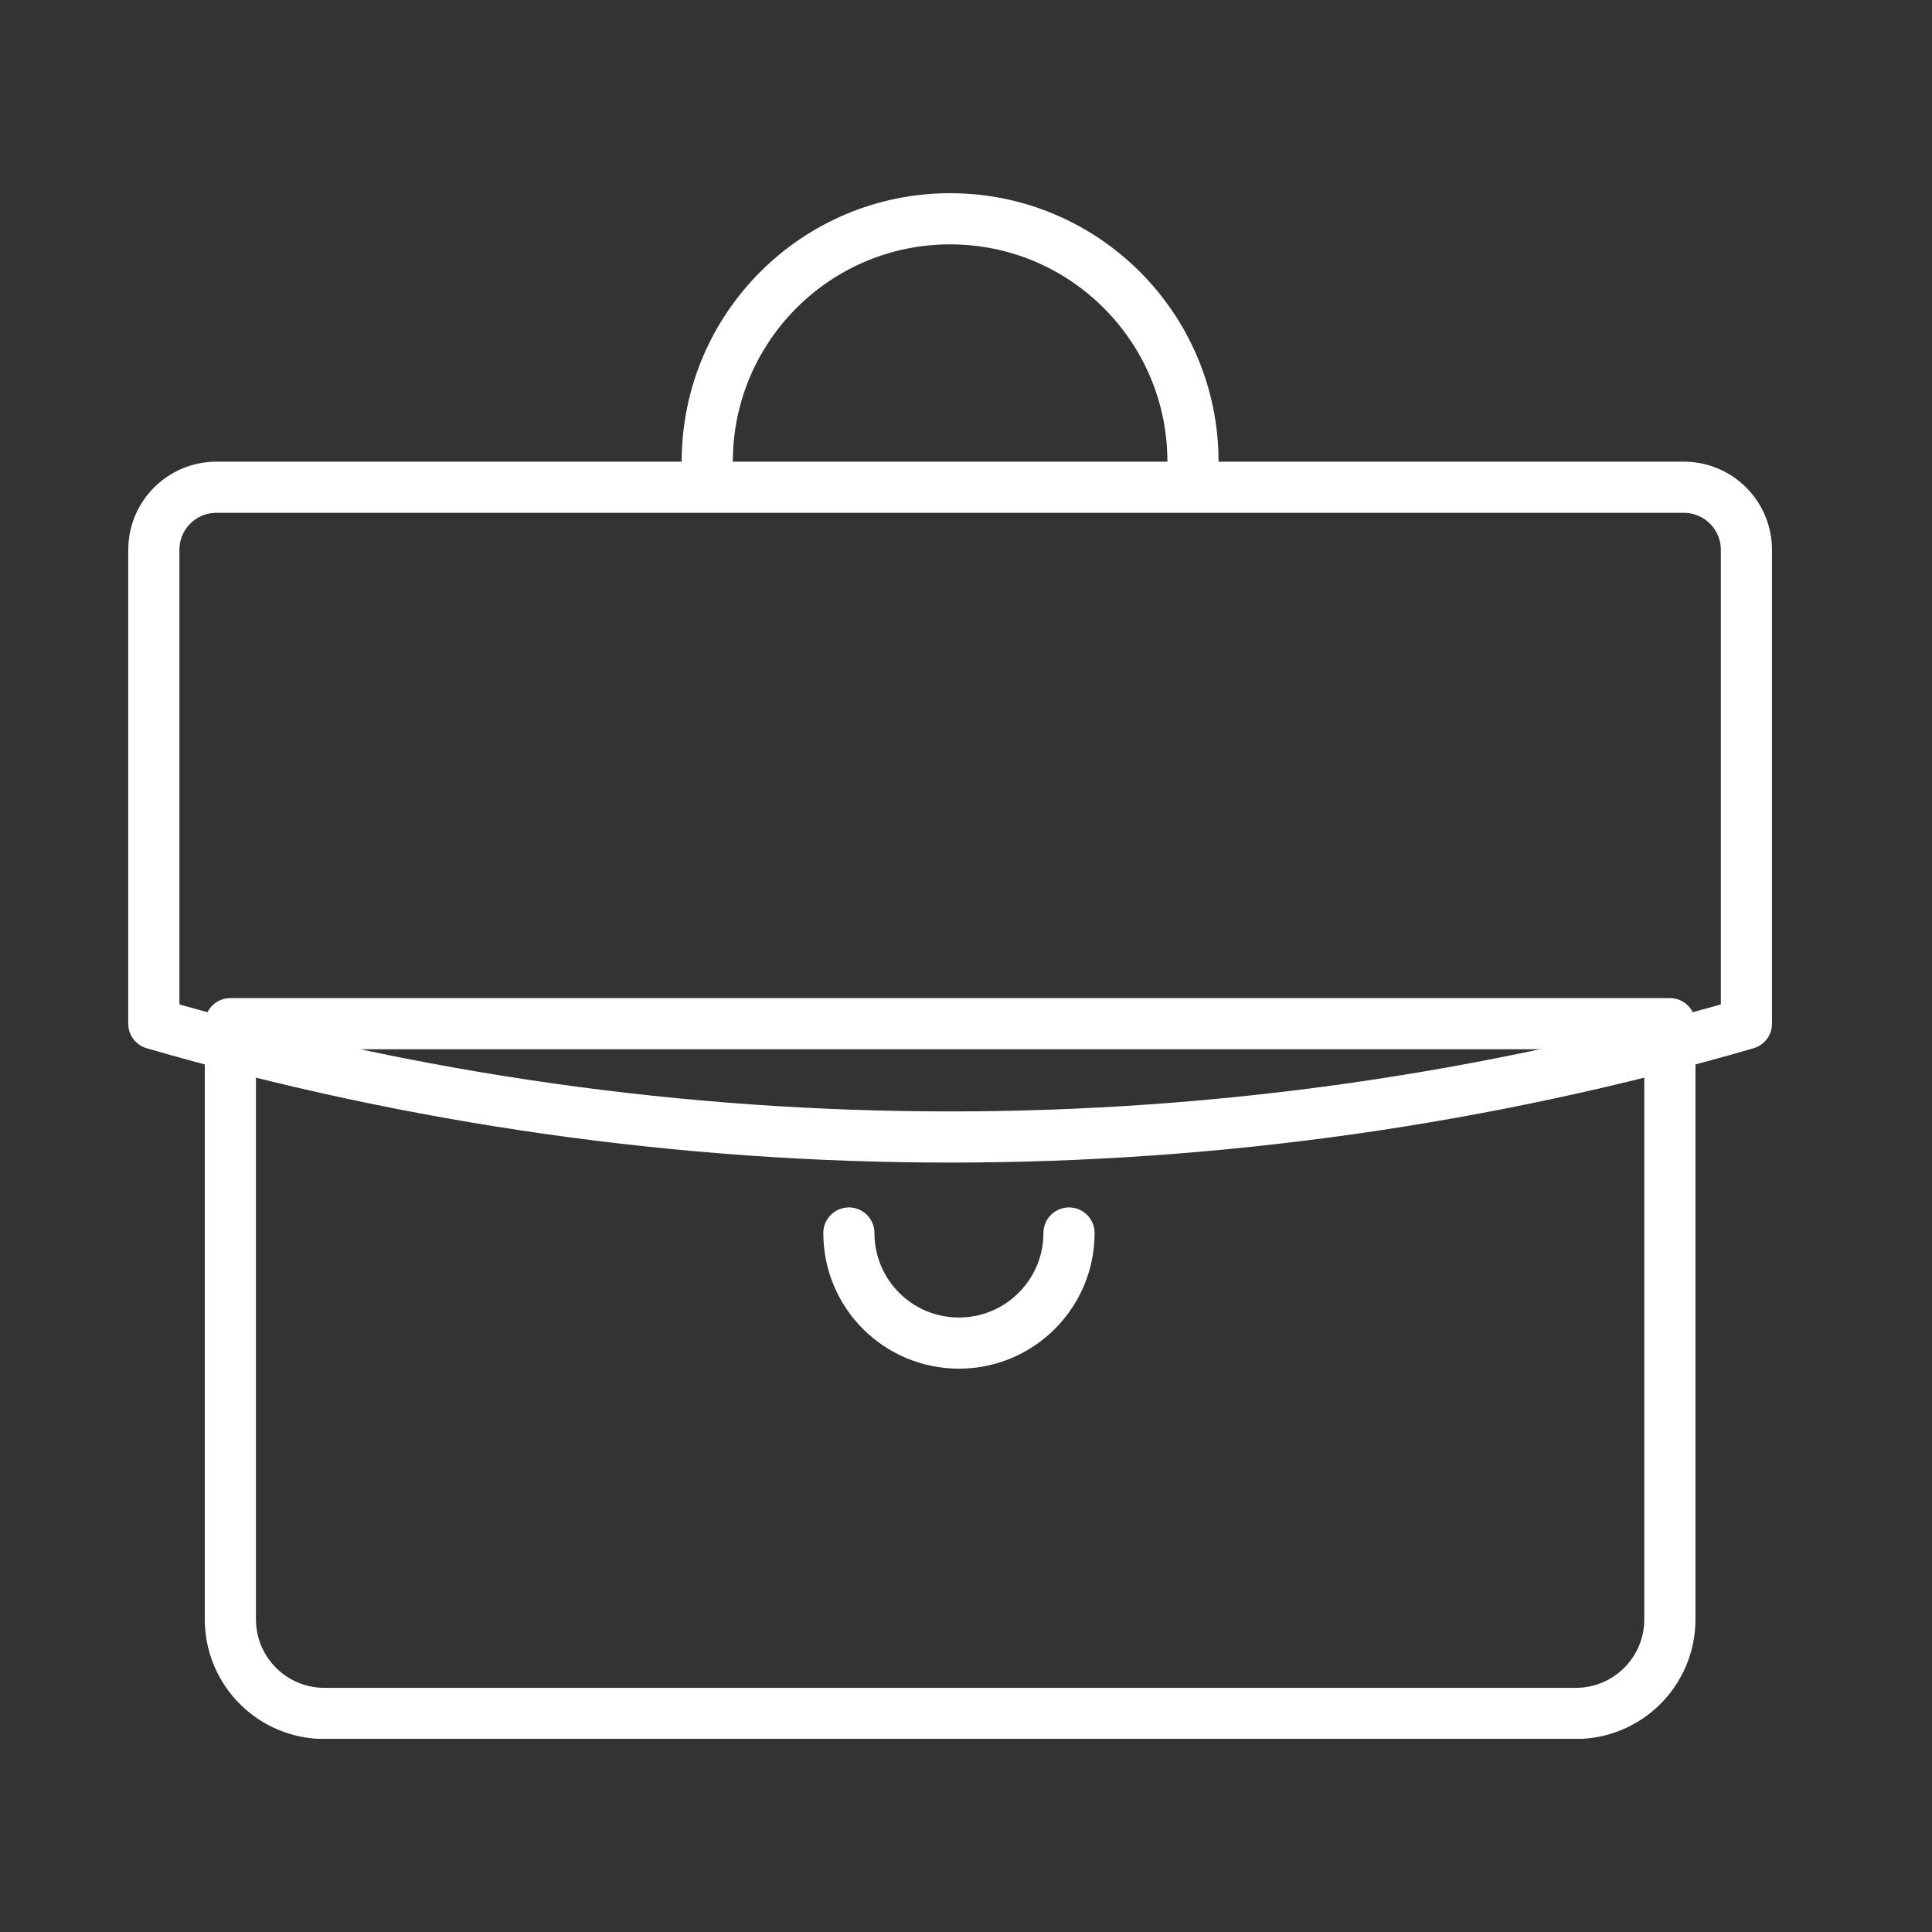
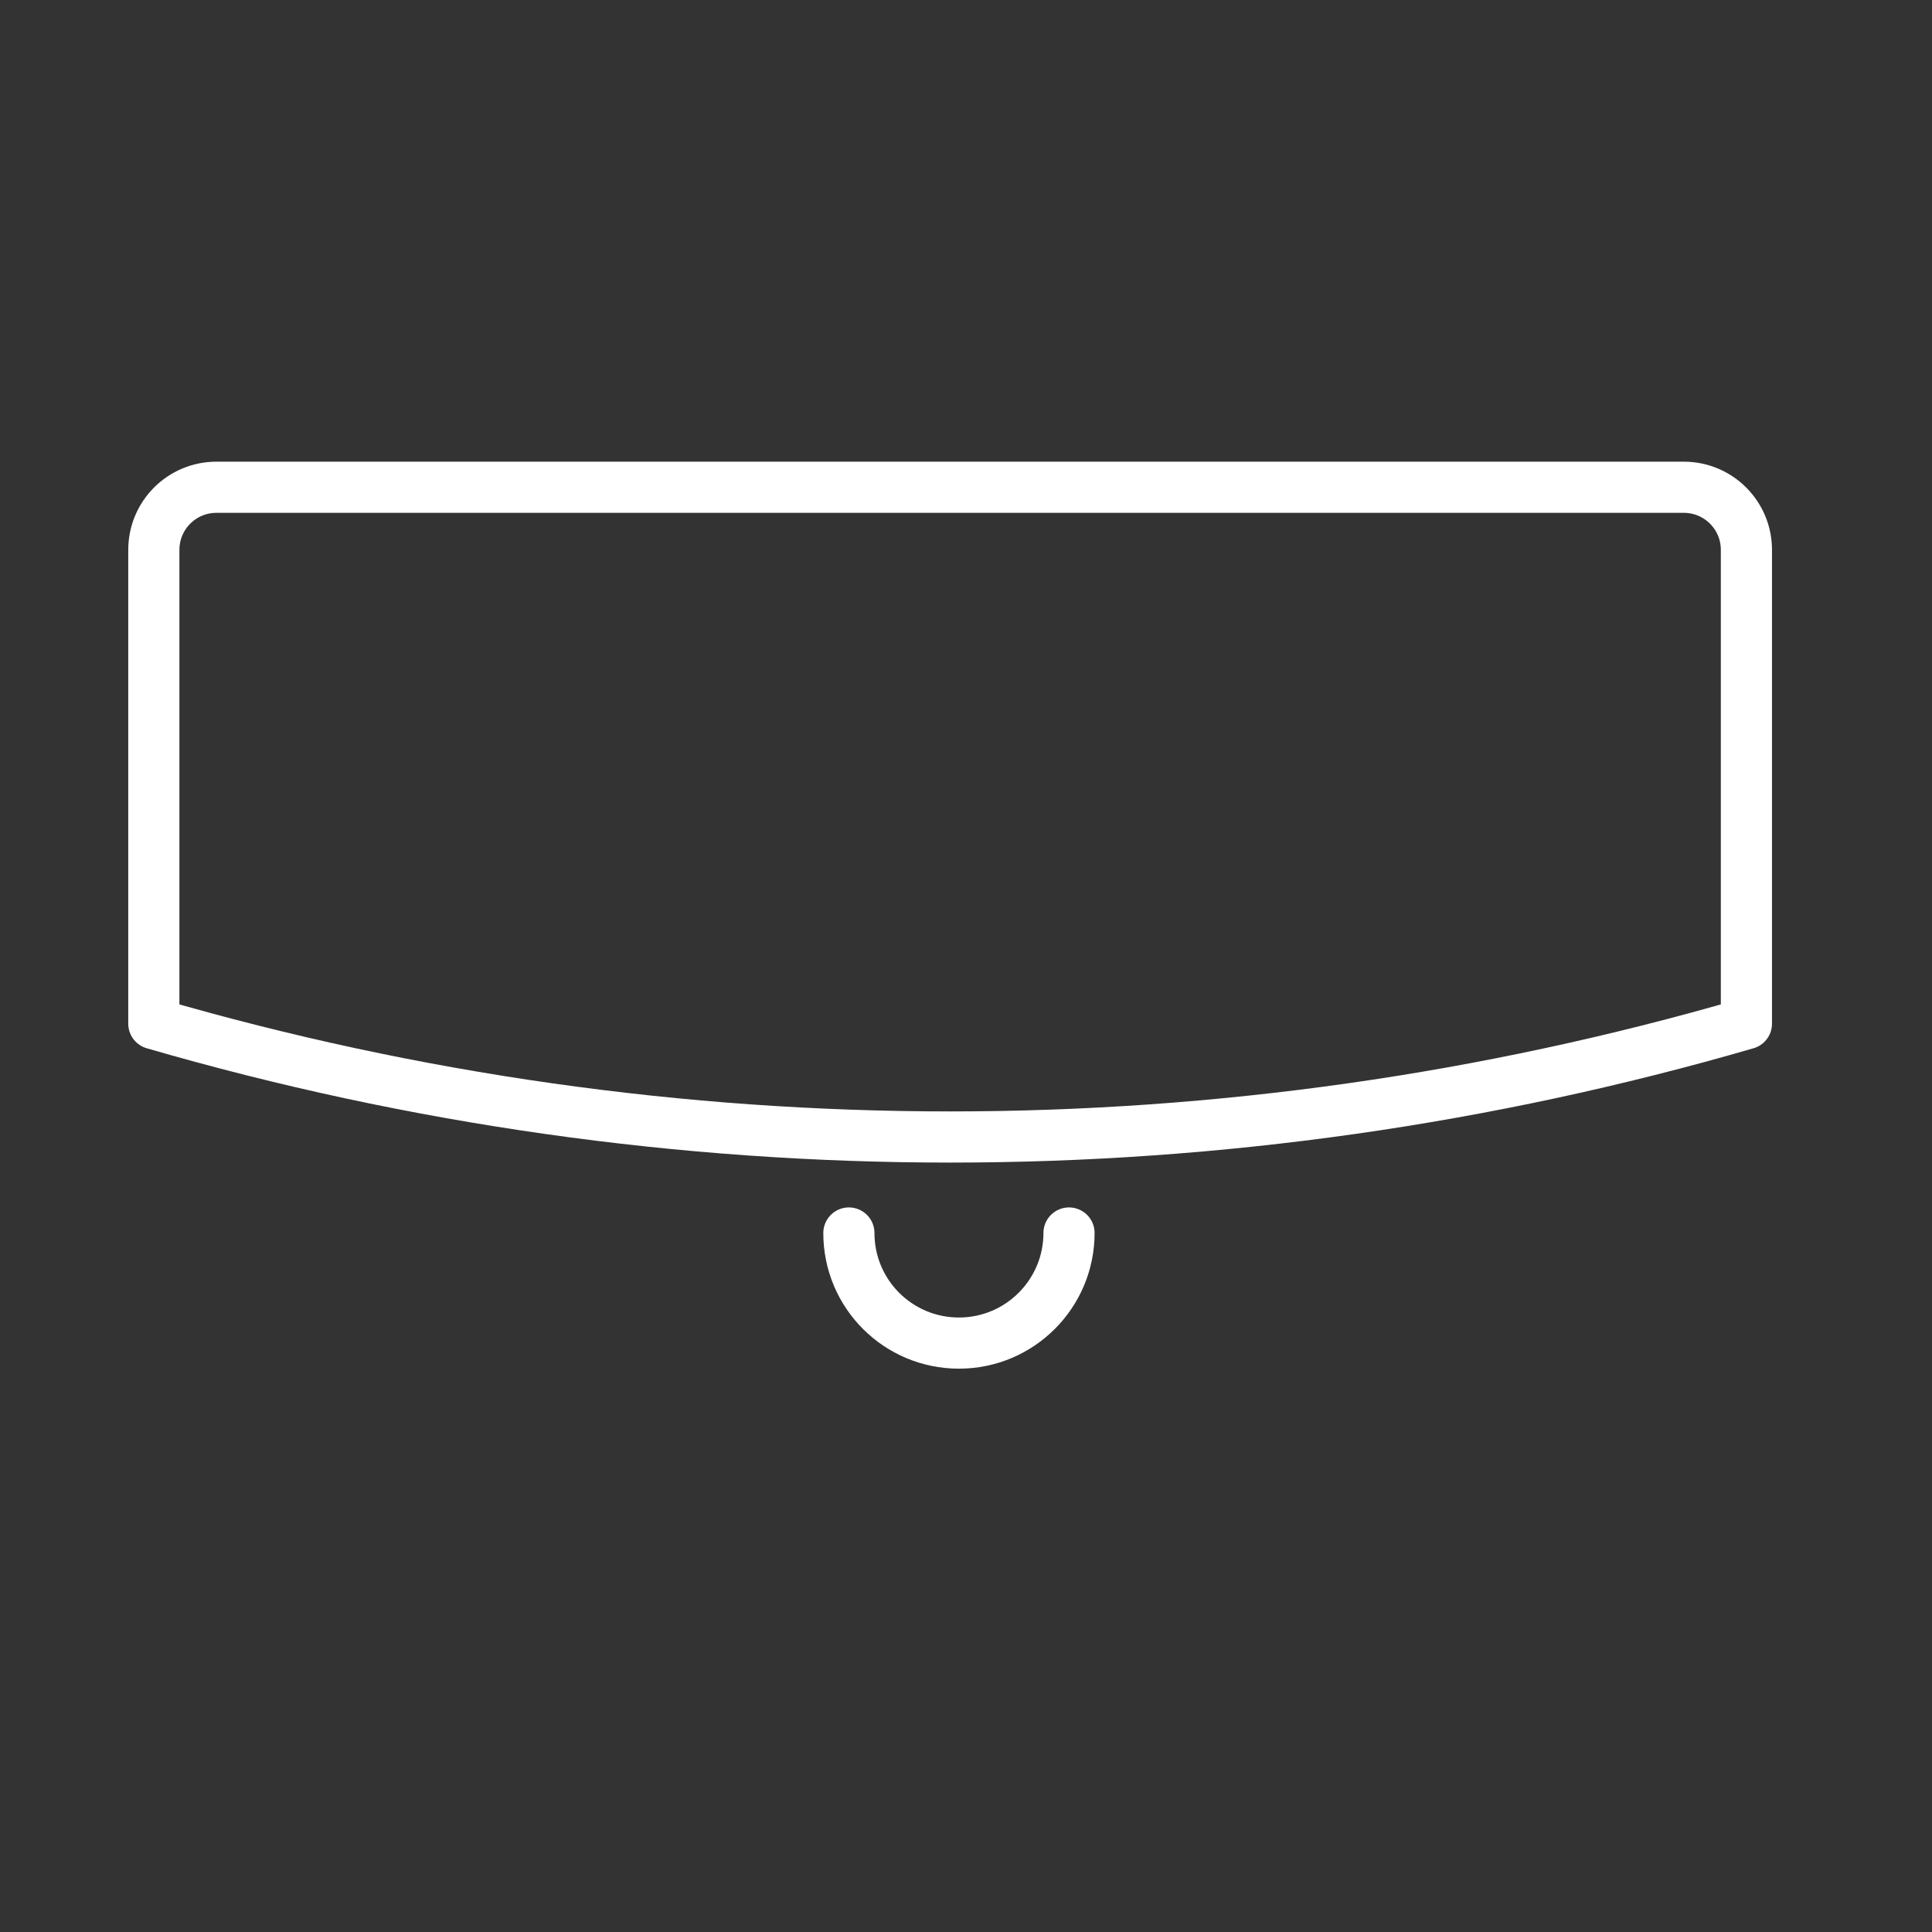
<svg xmlns="http://www.w3.org/2000/svg" width="50" height="50" viewBox="0 0 50 50" fill="none">
  <rect x="0" y="0" width="50" height="50" fill="#333333" stroke="none" />
  <g clip-path="url(#clip0_4034_79649)">
-     <path d="M5.967 26.493H43.216V41.912C43.216 43.253 42.126 44.343 40.784 44.343H8.394C7.052 44.343 5.962 43.253 5.962 41.912V26.493H5.967Z" stroke="white" stroke-width="1.324" stroke-linecap="round" stroke-linejoin="round" />
-     <path d="M18.304 11.947C18.304 8.476 21.118 5.662 24.589 5.662C28.06 5.662 30.874 8.476 30.874 11.947" stroke="white" stroke-width="1.324" stroke-linecap="round" stroke-linejoin="round" />
    <path d="M45.197 14.231C45.197 13.335 44.472 12.61 43.576 12.61H5.602C4.706 12.61 3.981 13.335 3.981 14.231V26.493C17.442 30.403 31.736 30.403 45.197 26.493V14.231Z" stroke="white" stroke-width="1.324" stroke-linecap="round" stroke-linejoin="round" />
    <path d="M27.666 31.91C27.666 33.48 26.393 34.759 24.817 34.759C23.242 34.759 21.969 33.486 21.969 31.91" stroke="white" stroke-width="1.324" stroke-linecap="round" stroke-linejoin="round" />
  </g>
  <defs>
    <clipPath id="clip0_4034_79649">
      <rect width="45.178" height="40" fill="white" transform="translate(2 5)" />
    </clipPath>
  </defs>
</svg>